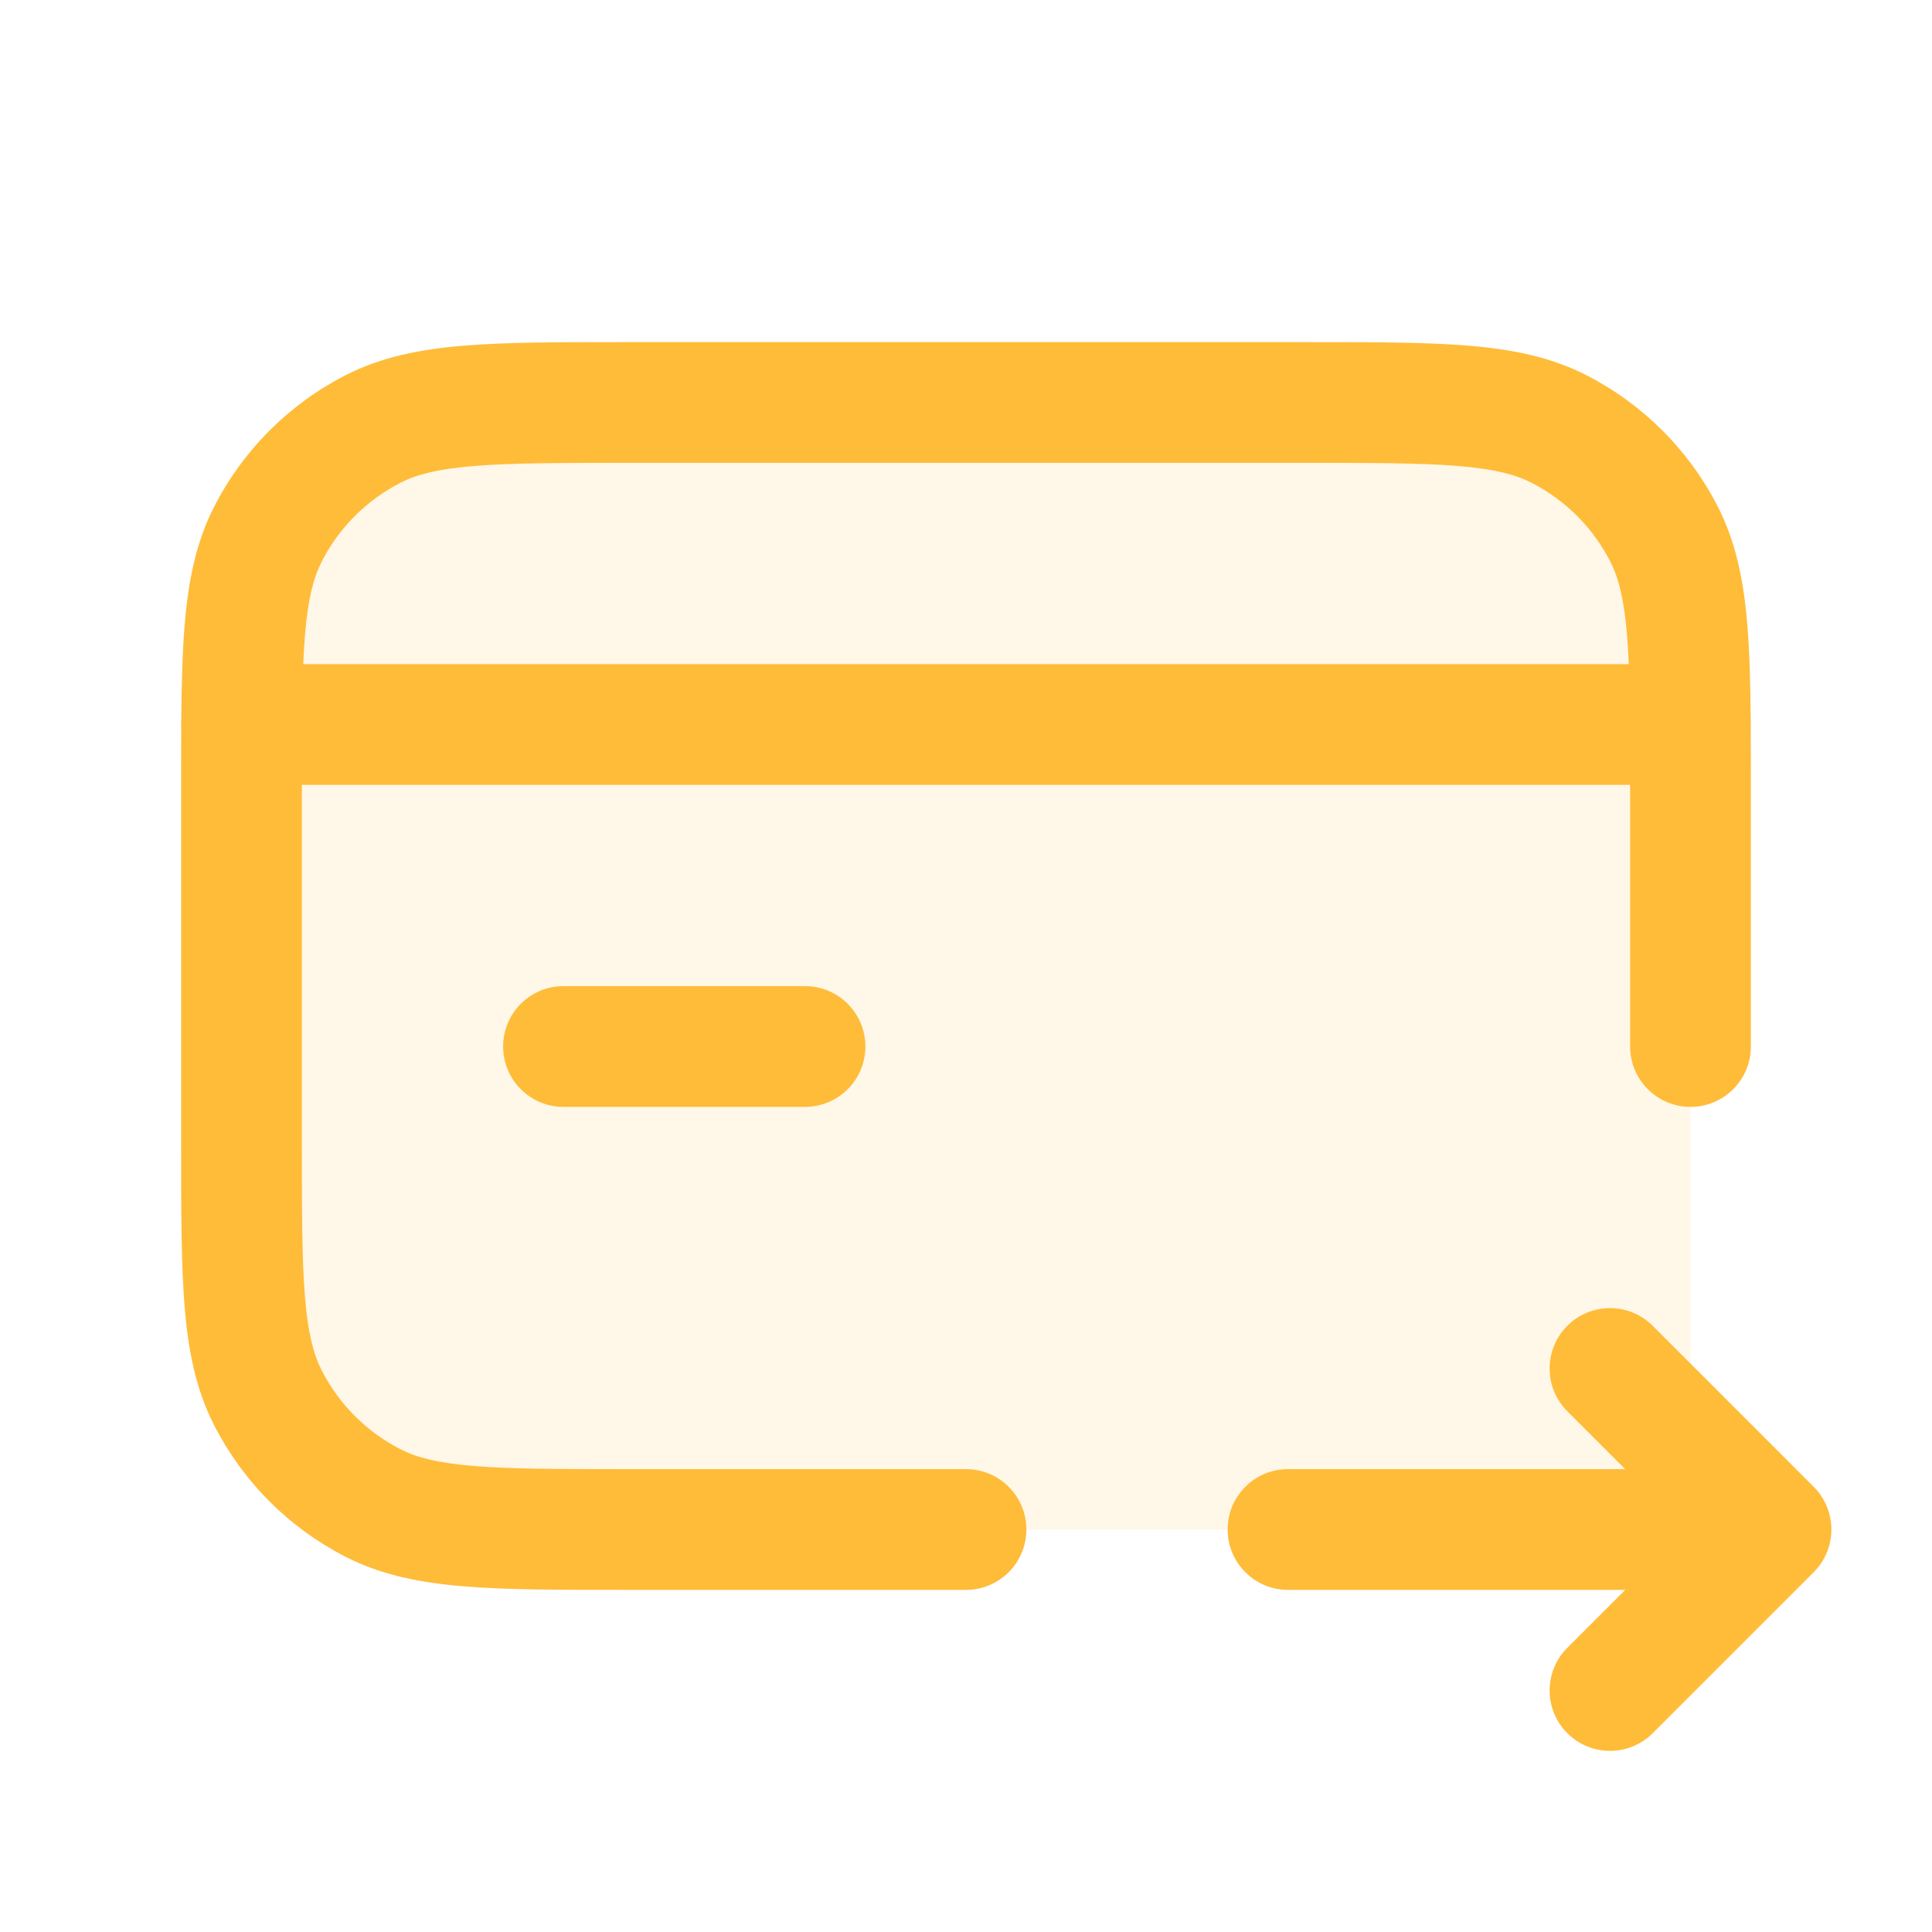
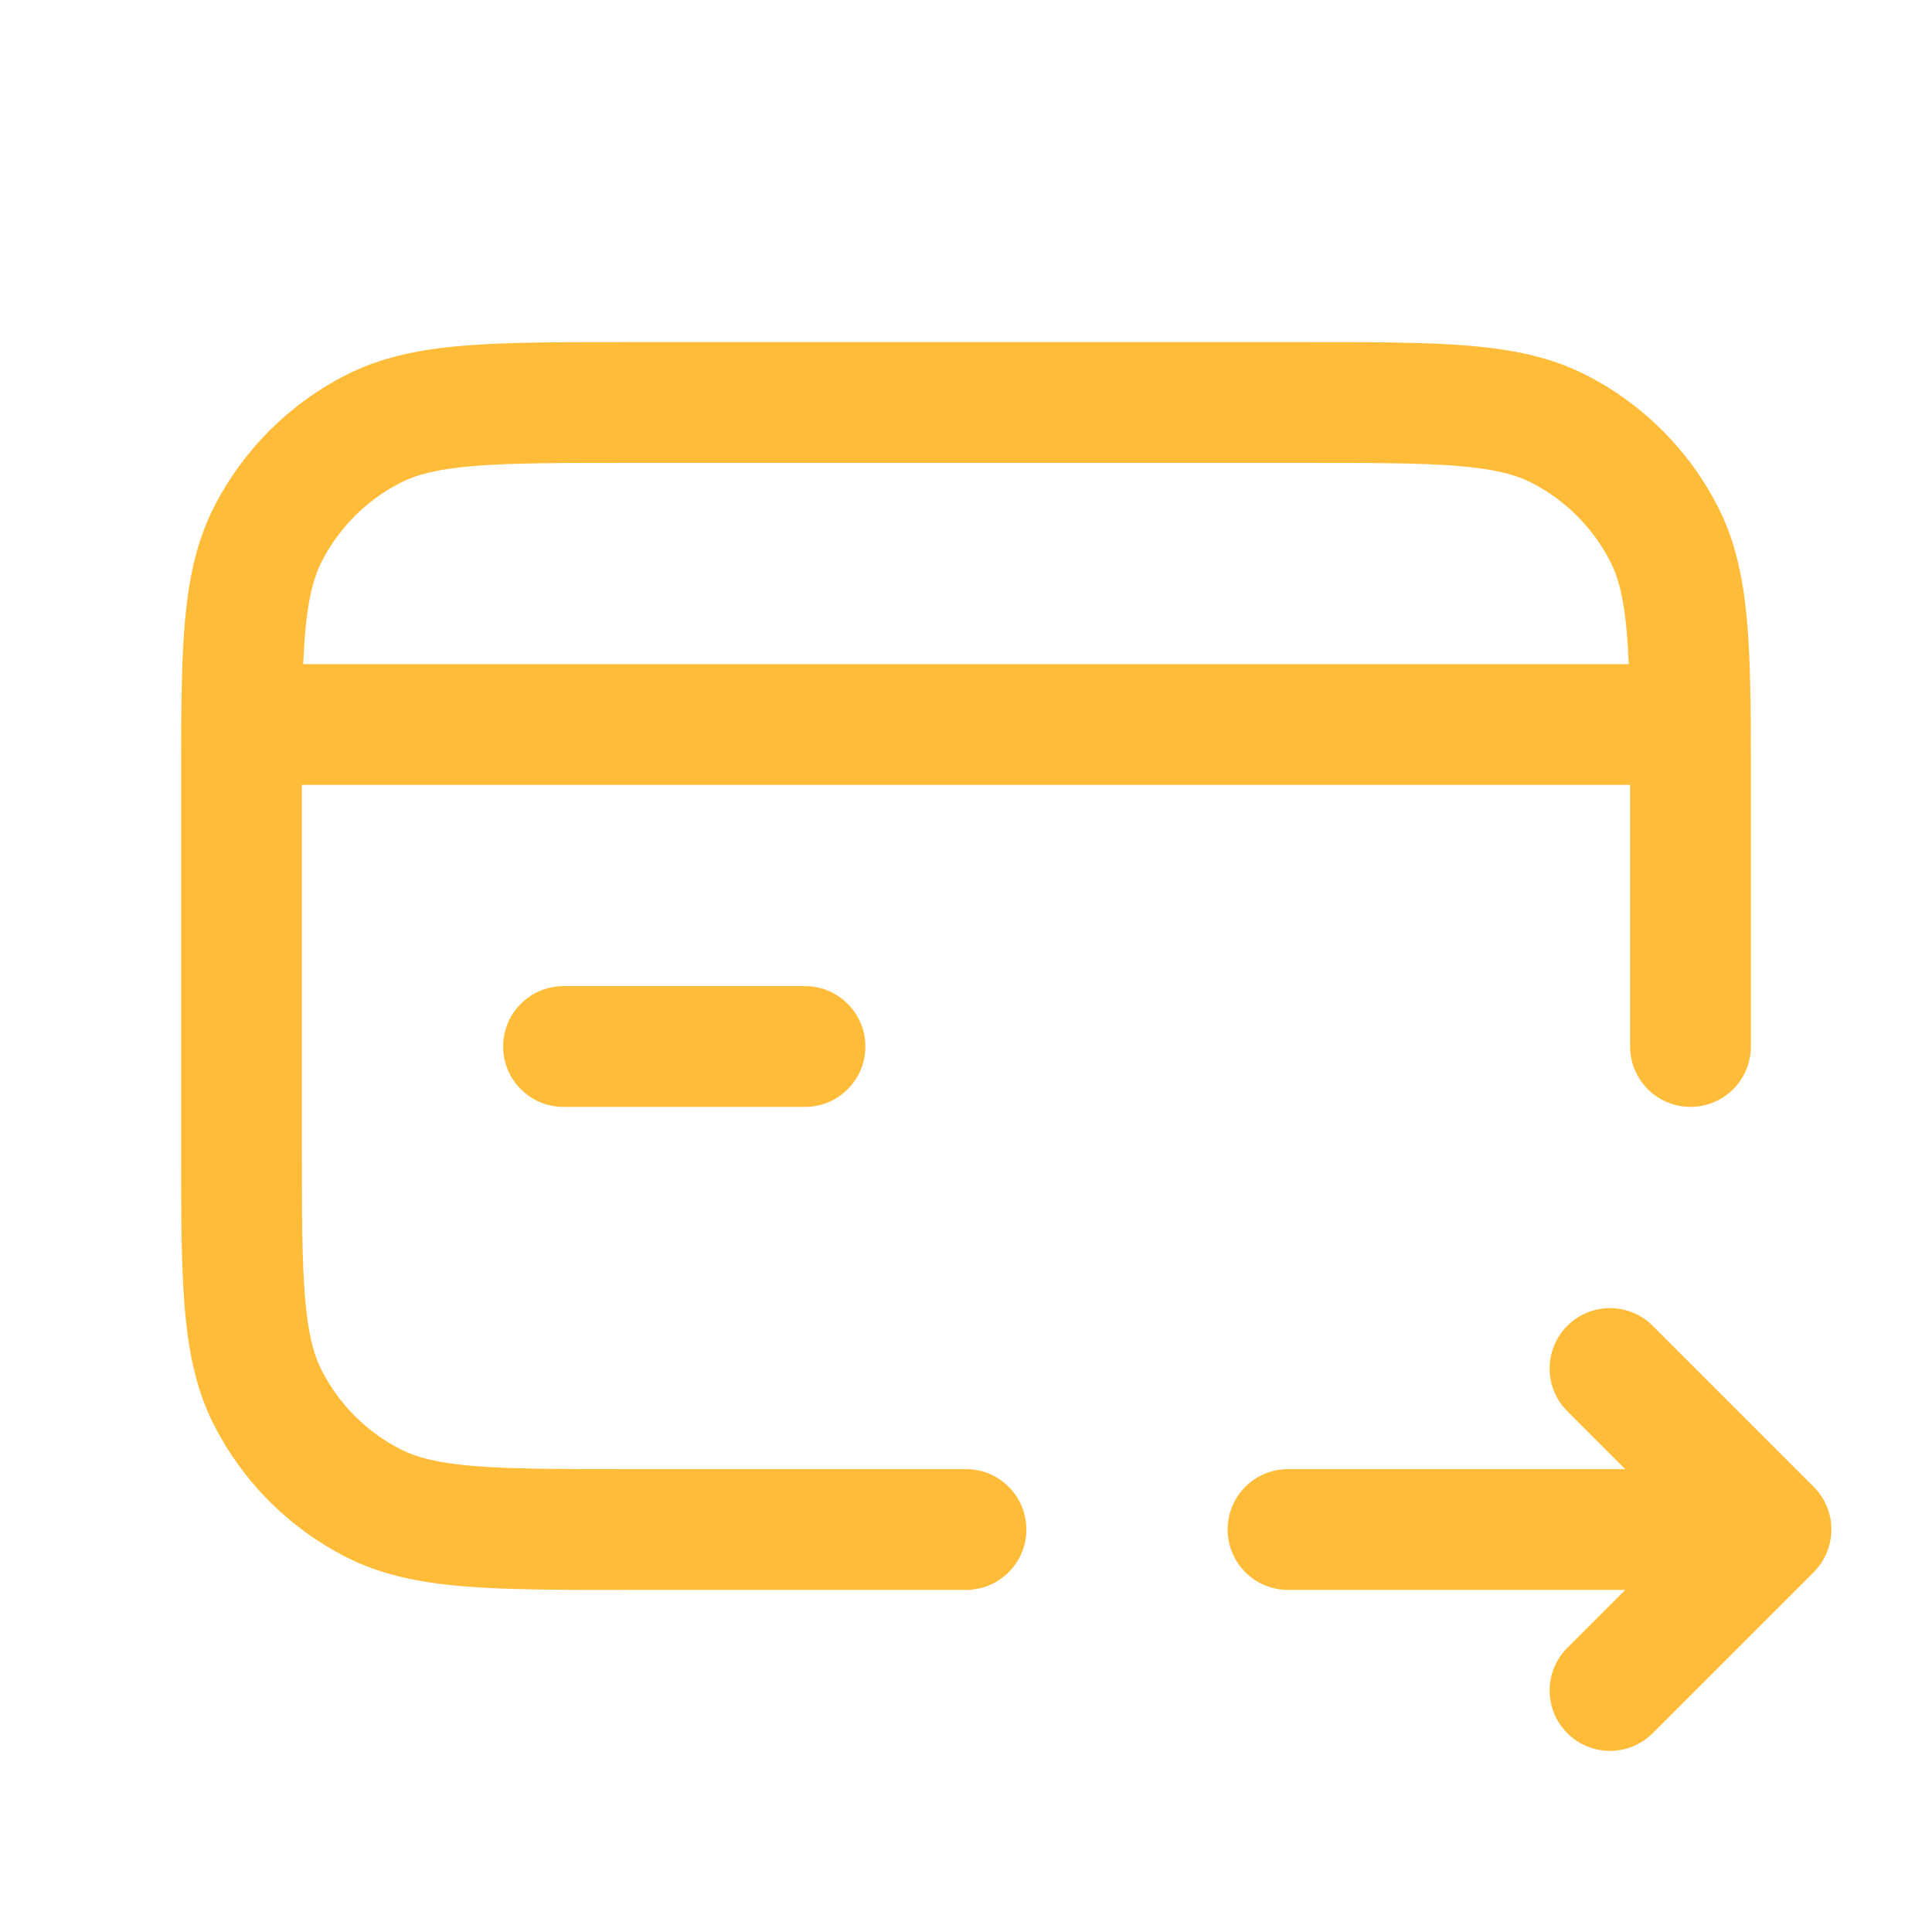
<svg xmlns="http://www.w3.org/2000/svg" width="64" height="64" viewBox="0 0 64 64" fill="none">
-   <path opacity="0.12" d="M8 26.133V37.867C8 42.347 8 44.587 8.872 46.298C9.639 47.804 10.863 49.028 12.368 49.795C14.079 50.667 16.32 50.667 20.8 50.667H56V26.133C56 21.653 56 19.413 55.128 17.701C54.361 16.196 53.137 14.972 51.632 14.205C49.921 13.333 47.68 13.333 43.2 13.333H20.8C16.32 13.333 14.079 13.333 12.368 14.205C10.863 14.972 9.639 16.196 8.872 17.701C8 19.413 8 21.653 8 26.133Z" fill="#FFBC39" />
  <path fill-rule="evenodd" clip-rule="evenodd" d="M20.8 11.333L20.714 11.333C18.547 11.333 16.799 11.333 15.383 11.449C13.925 11.568 12.645 11.82 11.46 12.423C9.578 13.382 8.049 14.912 7.09 16.793C6.486 17.978 6.235 19.258 6.116 20.716C6.042 21.618 6.015 22.656 6.005 23.851C6.002 23.9 6 23.95 6 24C6 24.041 6.001 24.081 6.004 24.121C6 24.723 6 25.365 6 26.048V26.133V37.867V37.952C6 40.12 6 41.868 6.116 43.284C6.235 44.742 6.486 46.022 7.09 47.206C8.049 49.088 9.578 50.618 11.46 51.577C12.645 52.18 13.925 52.432 15.383 52.551C16.799 52.667 18.547 52.667 20.714 52.667H20.715H20.8H32C33.105 52.667 34 51.771 34 50.667C34 49.562 33.105 48.667 32 48.667H20.8C18.527 48.667 16.942 48.665 15.709 48.564C14.498 48.465 13.803 48.281 13.276 48.013C12.147 47.437 11.229 46.52 10.654 45.391C10.386 44.864 10.201 44.168 10.102 42.958C10.002 41.724 10 40.14 10 37.867V26.133L10 26H54L54 26.133V34.667C54 35.771 54.895 36.667 56 36.667C57.105 36.667 58 35.771 58 34.667V26.133V26.048V26.047C58 25.364 58 24.723 57.996 24.121C57.999 24.081 58 24.041 58 24C58 23.95 57.998 23.9 57.995 23.851C57.985 22.656 57.958 21.618 57.884 20.716C57.765 19.258 57.514 17.978 56.91 16.793C55.951 14.912 54.422 13.382 52.54 12.423C51.355 11.82 50.075 11.568 48.617 11.449C47.202 11.333 45.453 11.333 43.286 11.333L43.2 11.333H20.8ZM53.955 22H10.045C10.059 21.657 10.078 21.339 10.102 21.042C10.201 19.831 10.386 19.136 10.654 18.609C11.229 17.48 12.147 16.562 13.276 15.987C13.803 15.719 14.498 15.534 15.709 15.436C16.942 15.335 18.527 15.333 20.8 15.333H43.2C45.473 15.333 47.058 15.335 48.291 15.436C49.502 15.534 50.197 15.719 50.724 15.987C51.853 16.562 52.771 17.48 53.346 18.609C53.614 19.136 53.799 19.831 53.898 21.042C53.922 21.339 53.941 21.657 53.955 22ZM54.748 43.919C53.967 43.138 52.7 43.138 51.919 43.919C51.138 44.7 51.138 45.966 51.919 46.748L53.838 48.667H42.667C41.562 48.667 40.667 49.562 40.667 50.667C40.667 51.771 41.562 52.667 42.667 52.667H53.838L51.919 54.586C51.138 55.367 51.138 56.633 51.919 57.414C52.7 58.195 53.967 58.195 54.748 57.414L60.081 52.081C60.862 51.3 60.862 50.033 60.081 49.252L54.748 43.919ZM18.667 32.667C17.562 32.667 16.667 33.562 16.667 34.667C16.667 35.771 17.562 36.667 18.667 36.667H26.667C27.771 36.667 28.667 35.771 28.667 34.667C28.667 33.562 27.771 32.667 26.667 32.667H18.667Z" fill="#FFBC39" />
</svg>